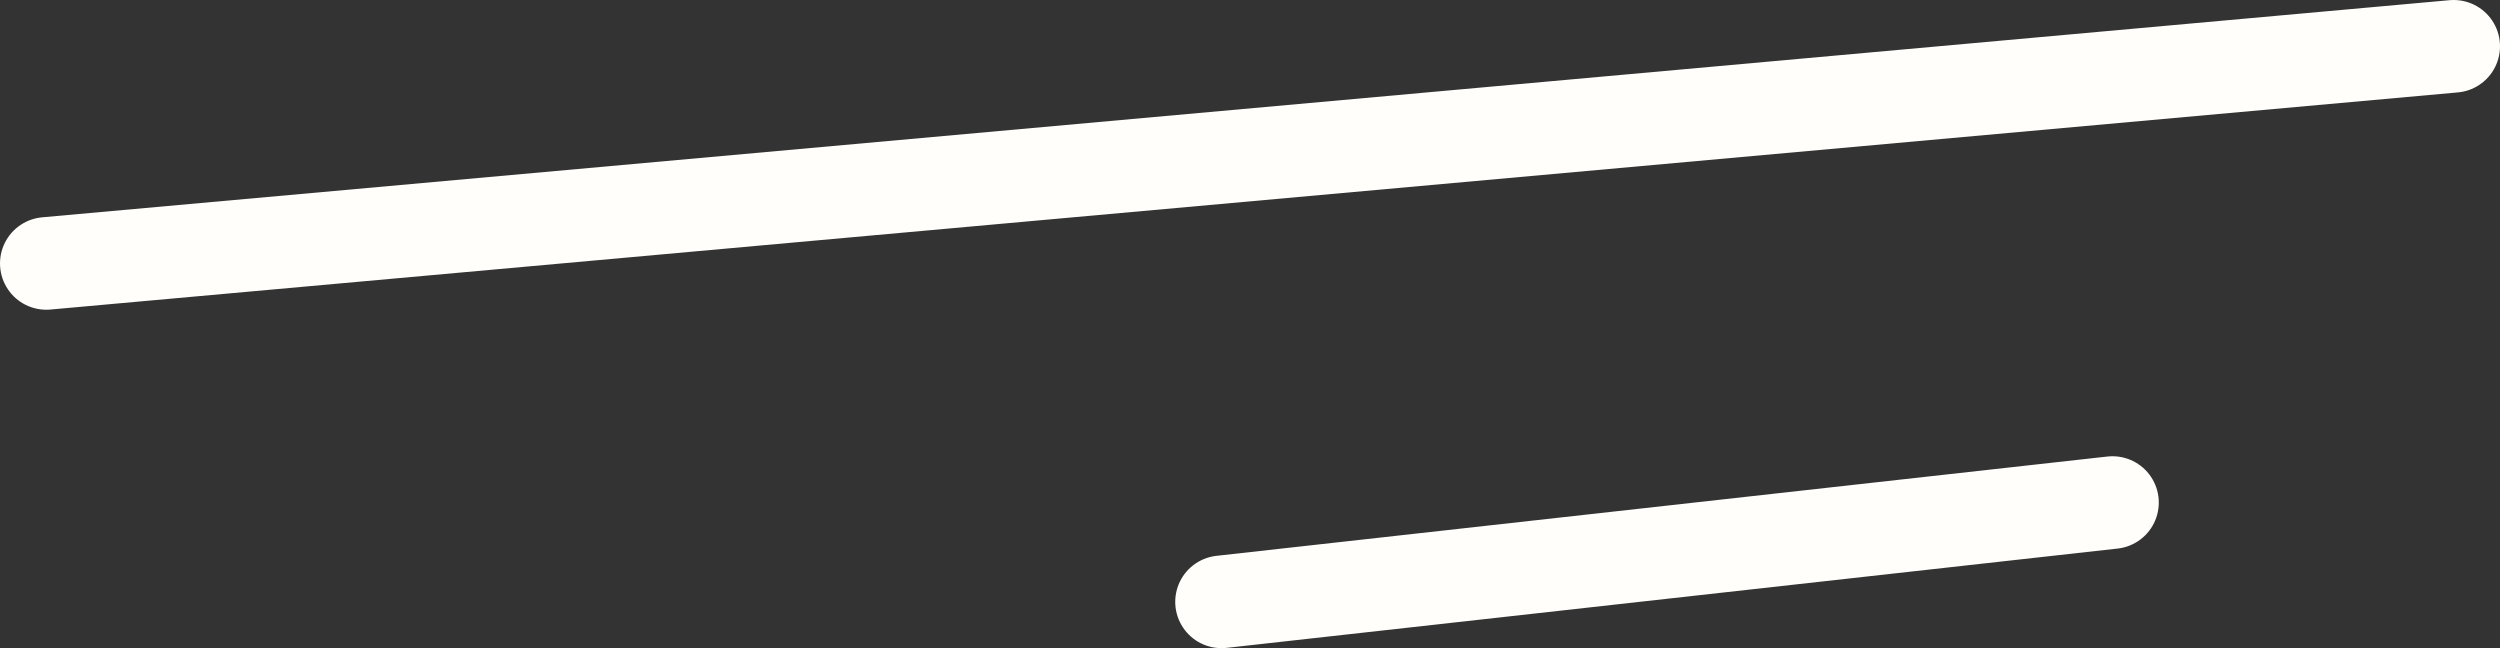
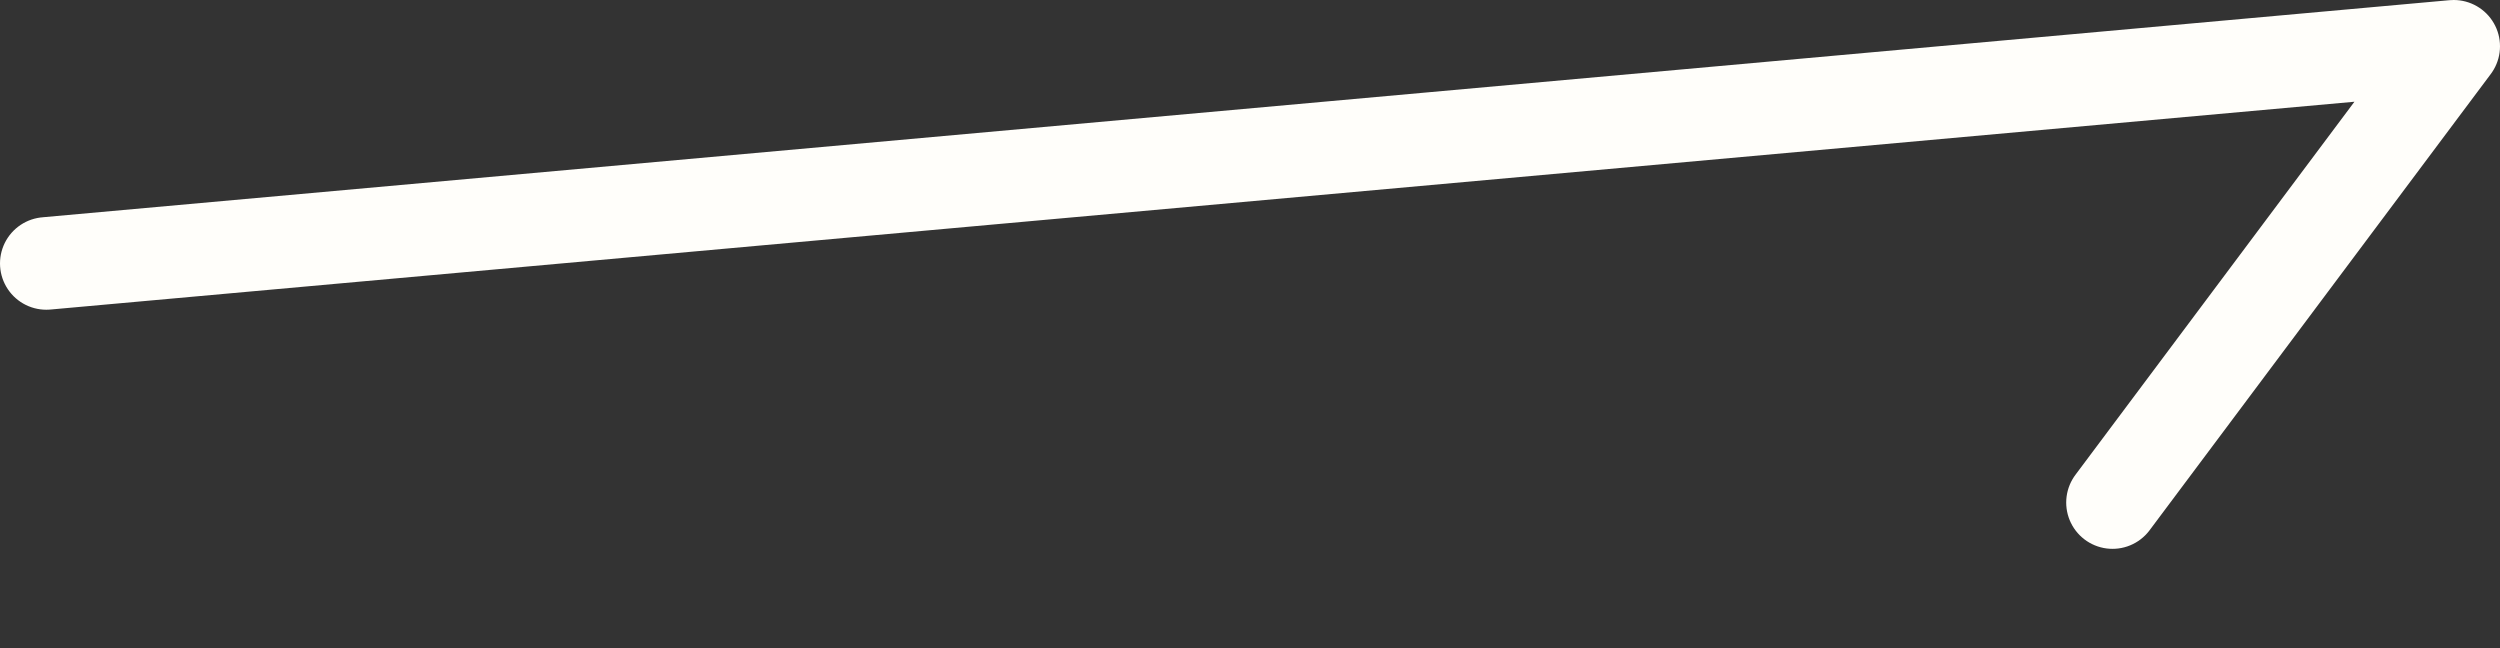
<svg xmlns="http://www.w3.org/2000/svg" width="54" height="14" viewBox="0 0 54 14" fill="none">
  <rect x="0" y="0" width="54" height="14" fill="#333333" stroke="none" />
-   <path d="M1 5.69L53 1M26.385 13L45.63 10.855" stroke="#FFFEFA" stroke-width="2" stroke-linecap="round" stroke-linejoin="round" />
+   <path d="M1 5.69L53 1L45.63 10.855" stroke="#FFFEFA" stroke-width="2" stroke-linecap="round" stroke-linejoin="round" />
</svg>